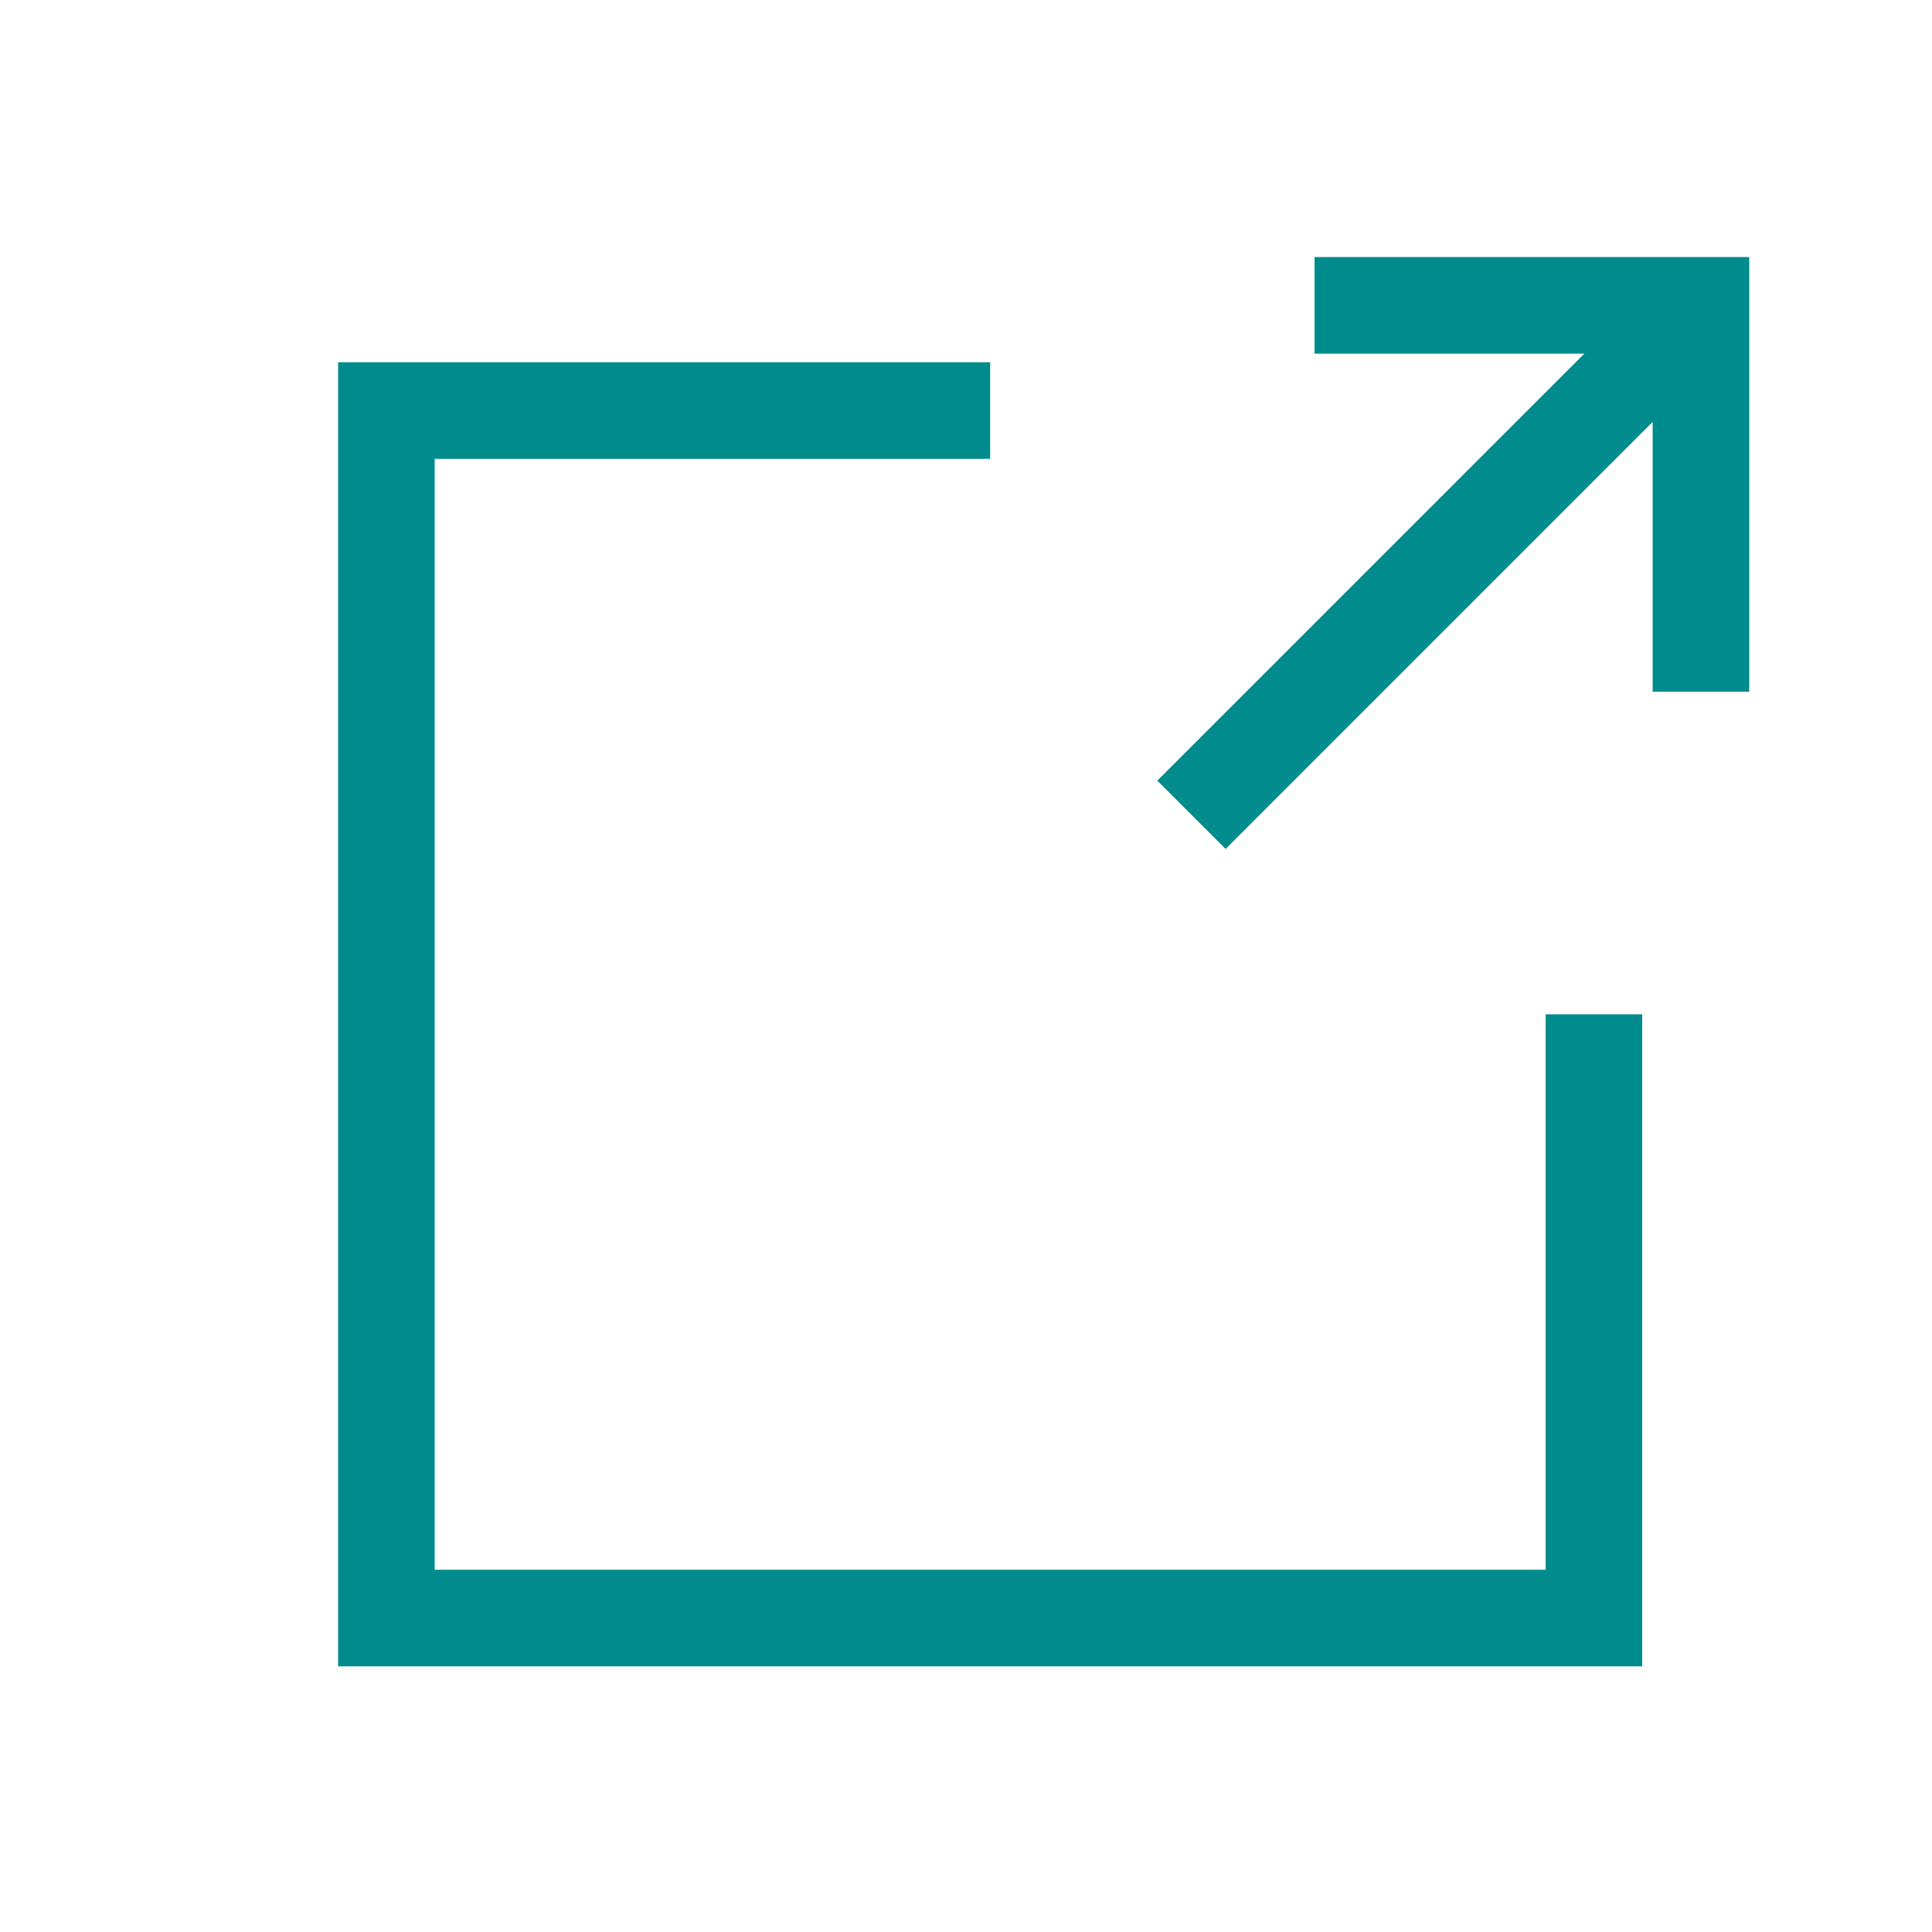
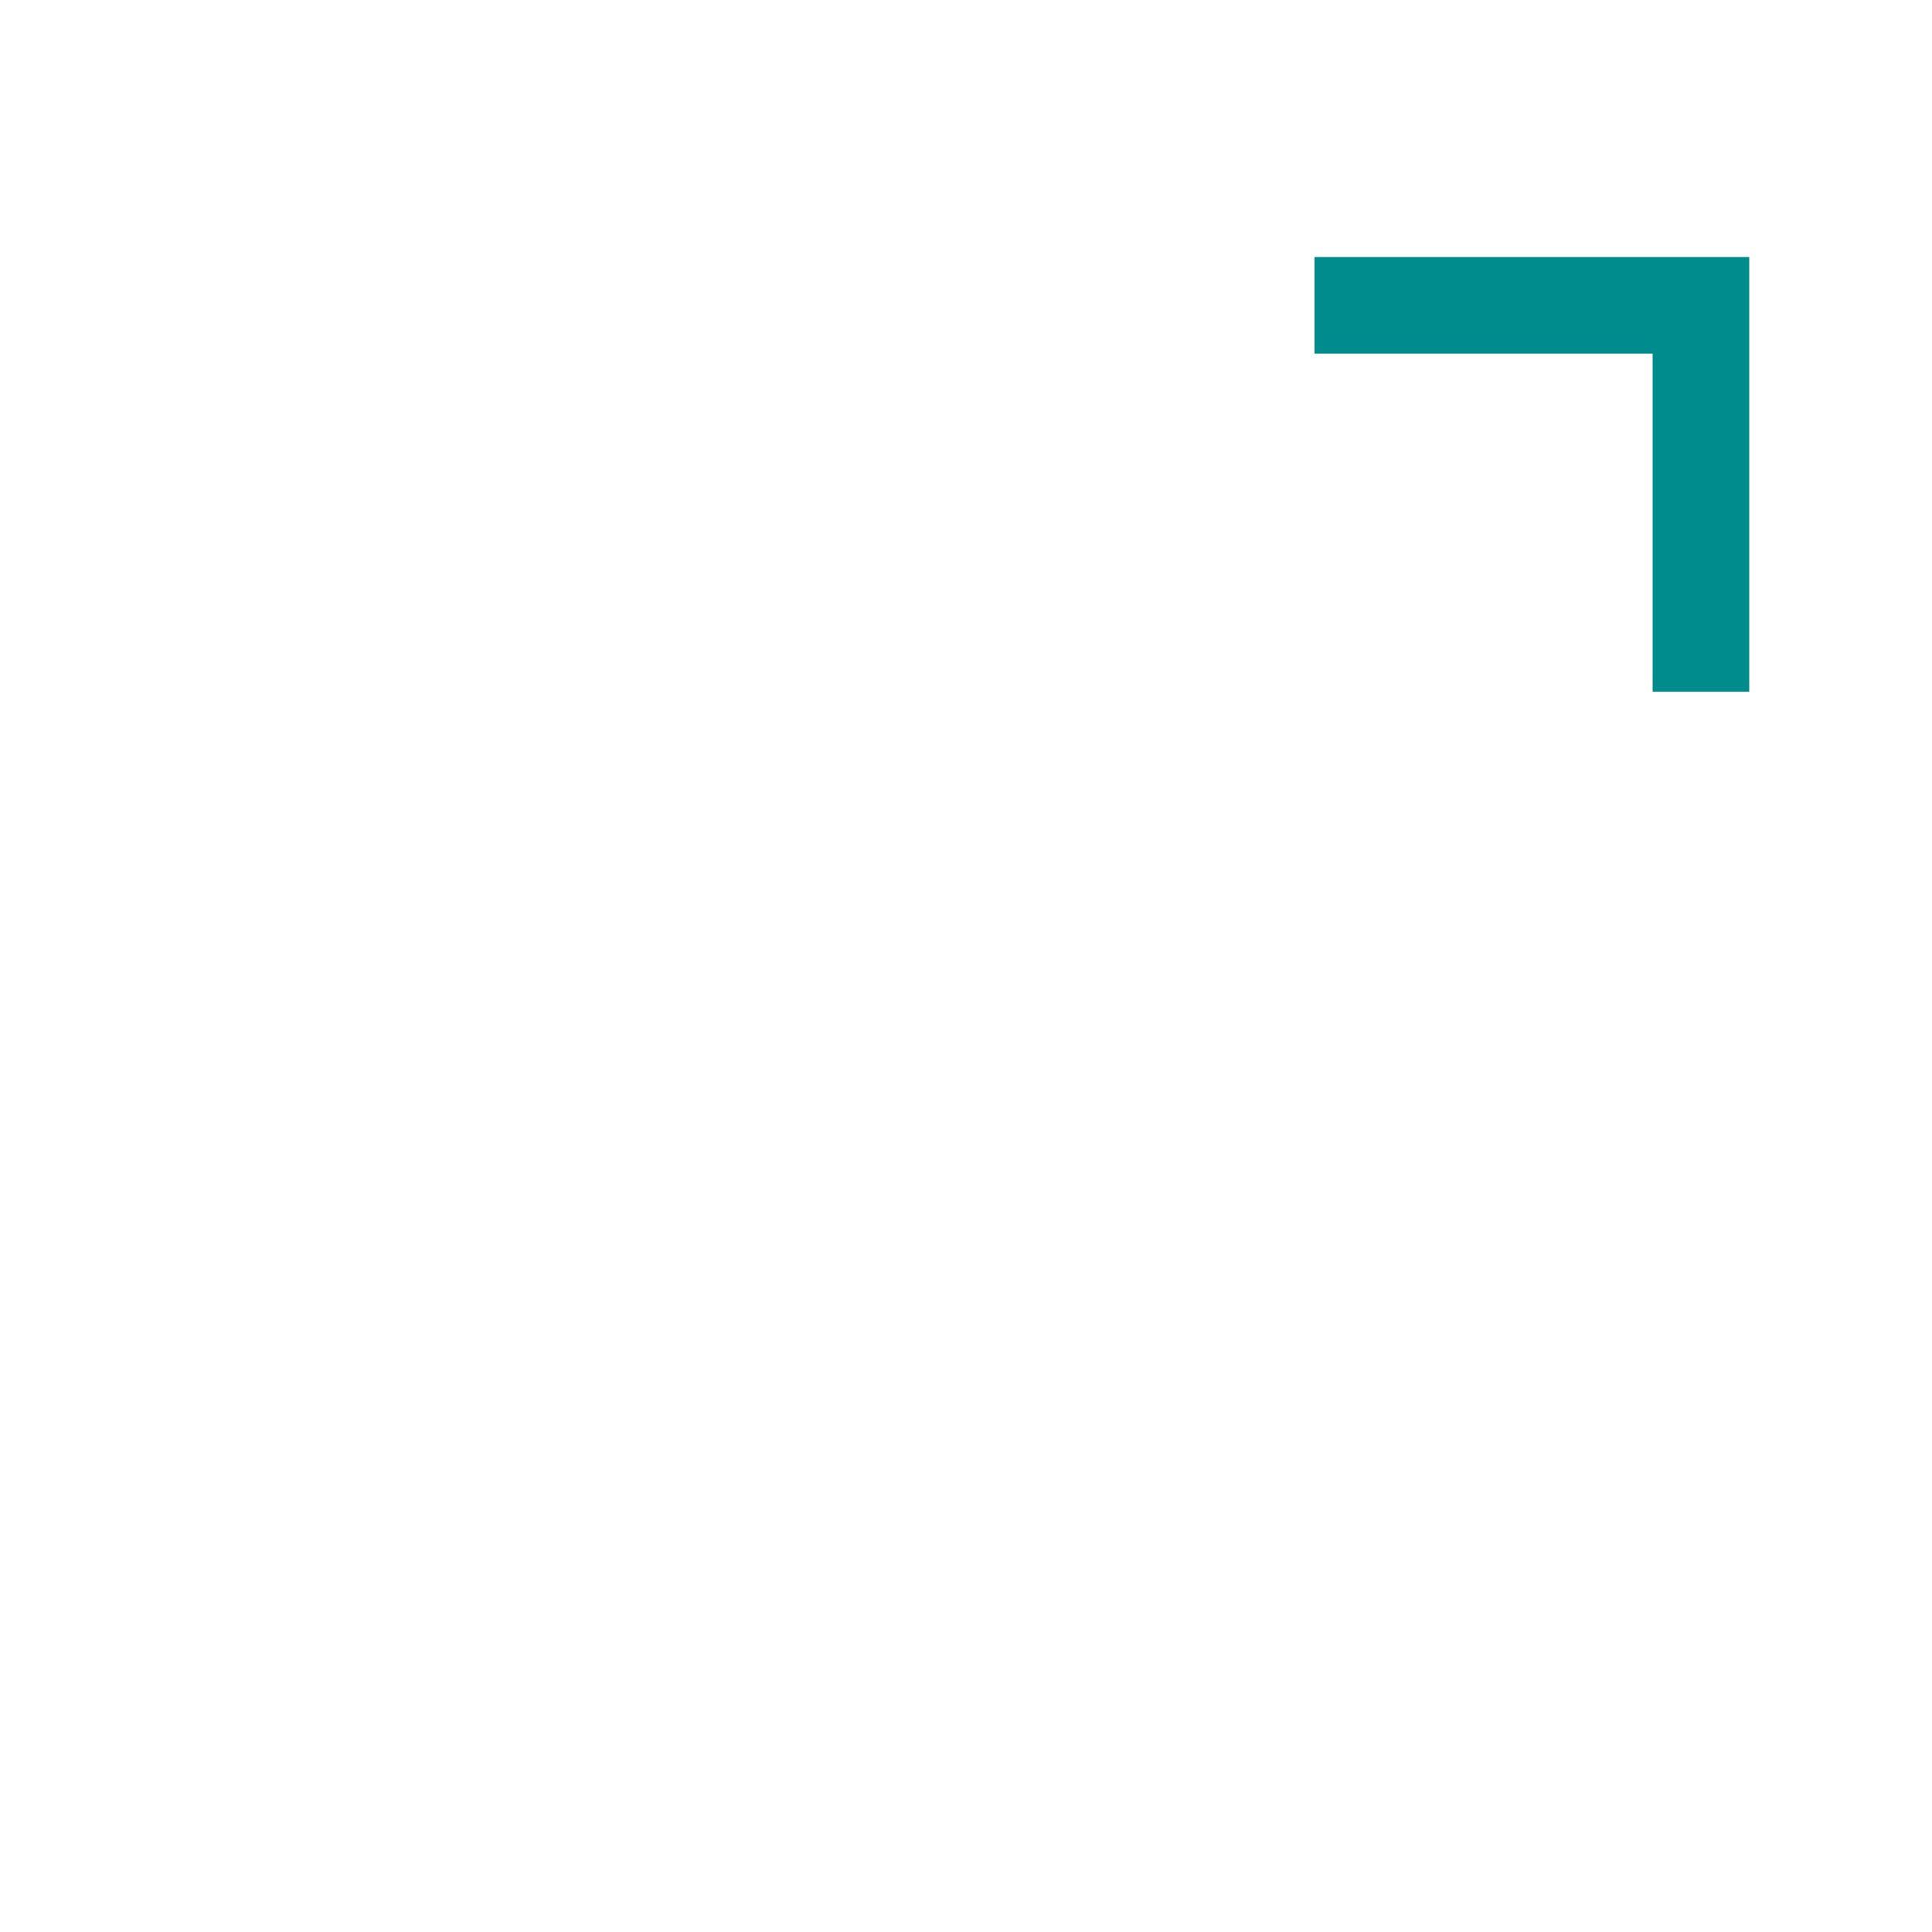
<svg xmlns="http://www.w3.org/2000/svg" id="ic_external_link_green" width="20" height="20" viewBox="0 0 20 20">
  <g id="マスクグループ_320" data-name="マスクグループ 320">
    <g id="グループ_149821" data-name="グループ 149821" transform="translate(-0.25)">
-       <path id="パス_125911" data-name="パス 125911" d="M10.5,4.25H4.25v12.5h12.5V10.5" fill="none" stroke="#008c8c" stroke-width="1" />
      <g id="グループ_149820" data-name="グループ 149820">
-         <line id="線_17093" data-name="線 17093" y1="5.297" x2="5.297" transform="translate(12.584 3.138)" fill="none" stroke="#008c8c" stroke-width="1" />
        <path id="パス_125912" data-name="パス 125912" d="M13.858,3.161h4v4" fill="none" stroke="#008c8c" stroke-width="1" />
      </g>
    </g>
  </g>
</svg>